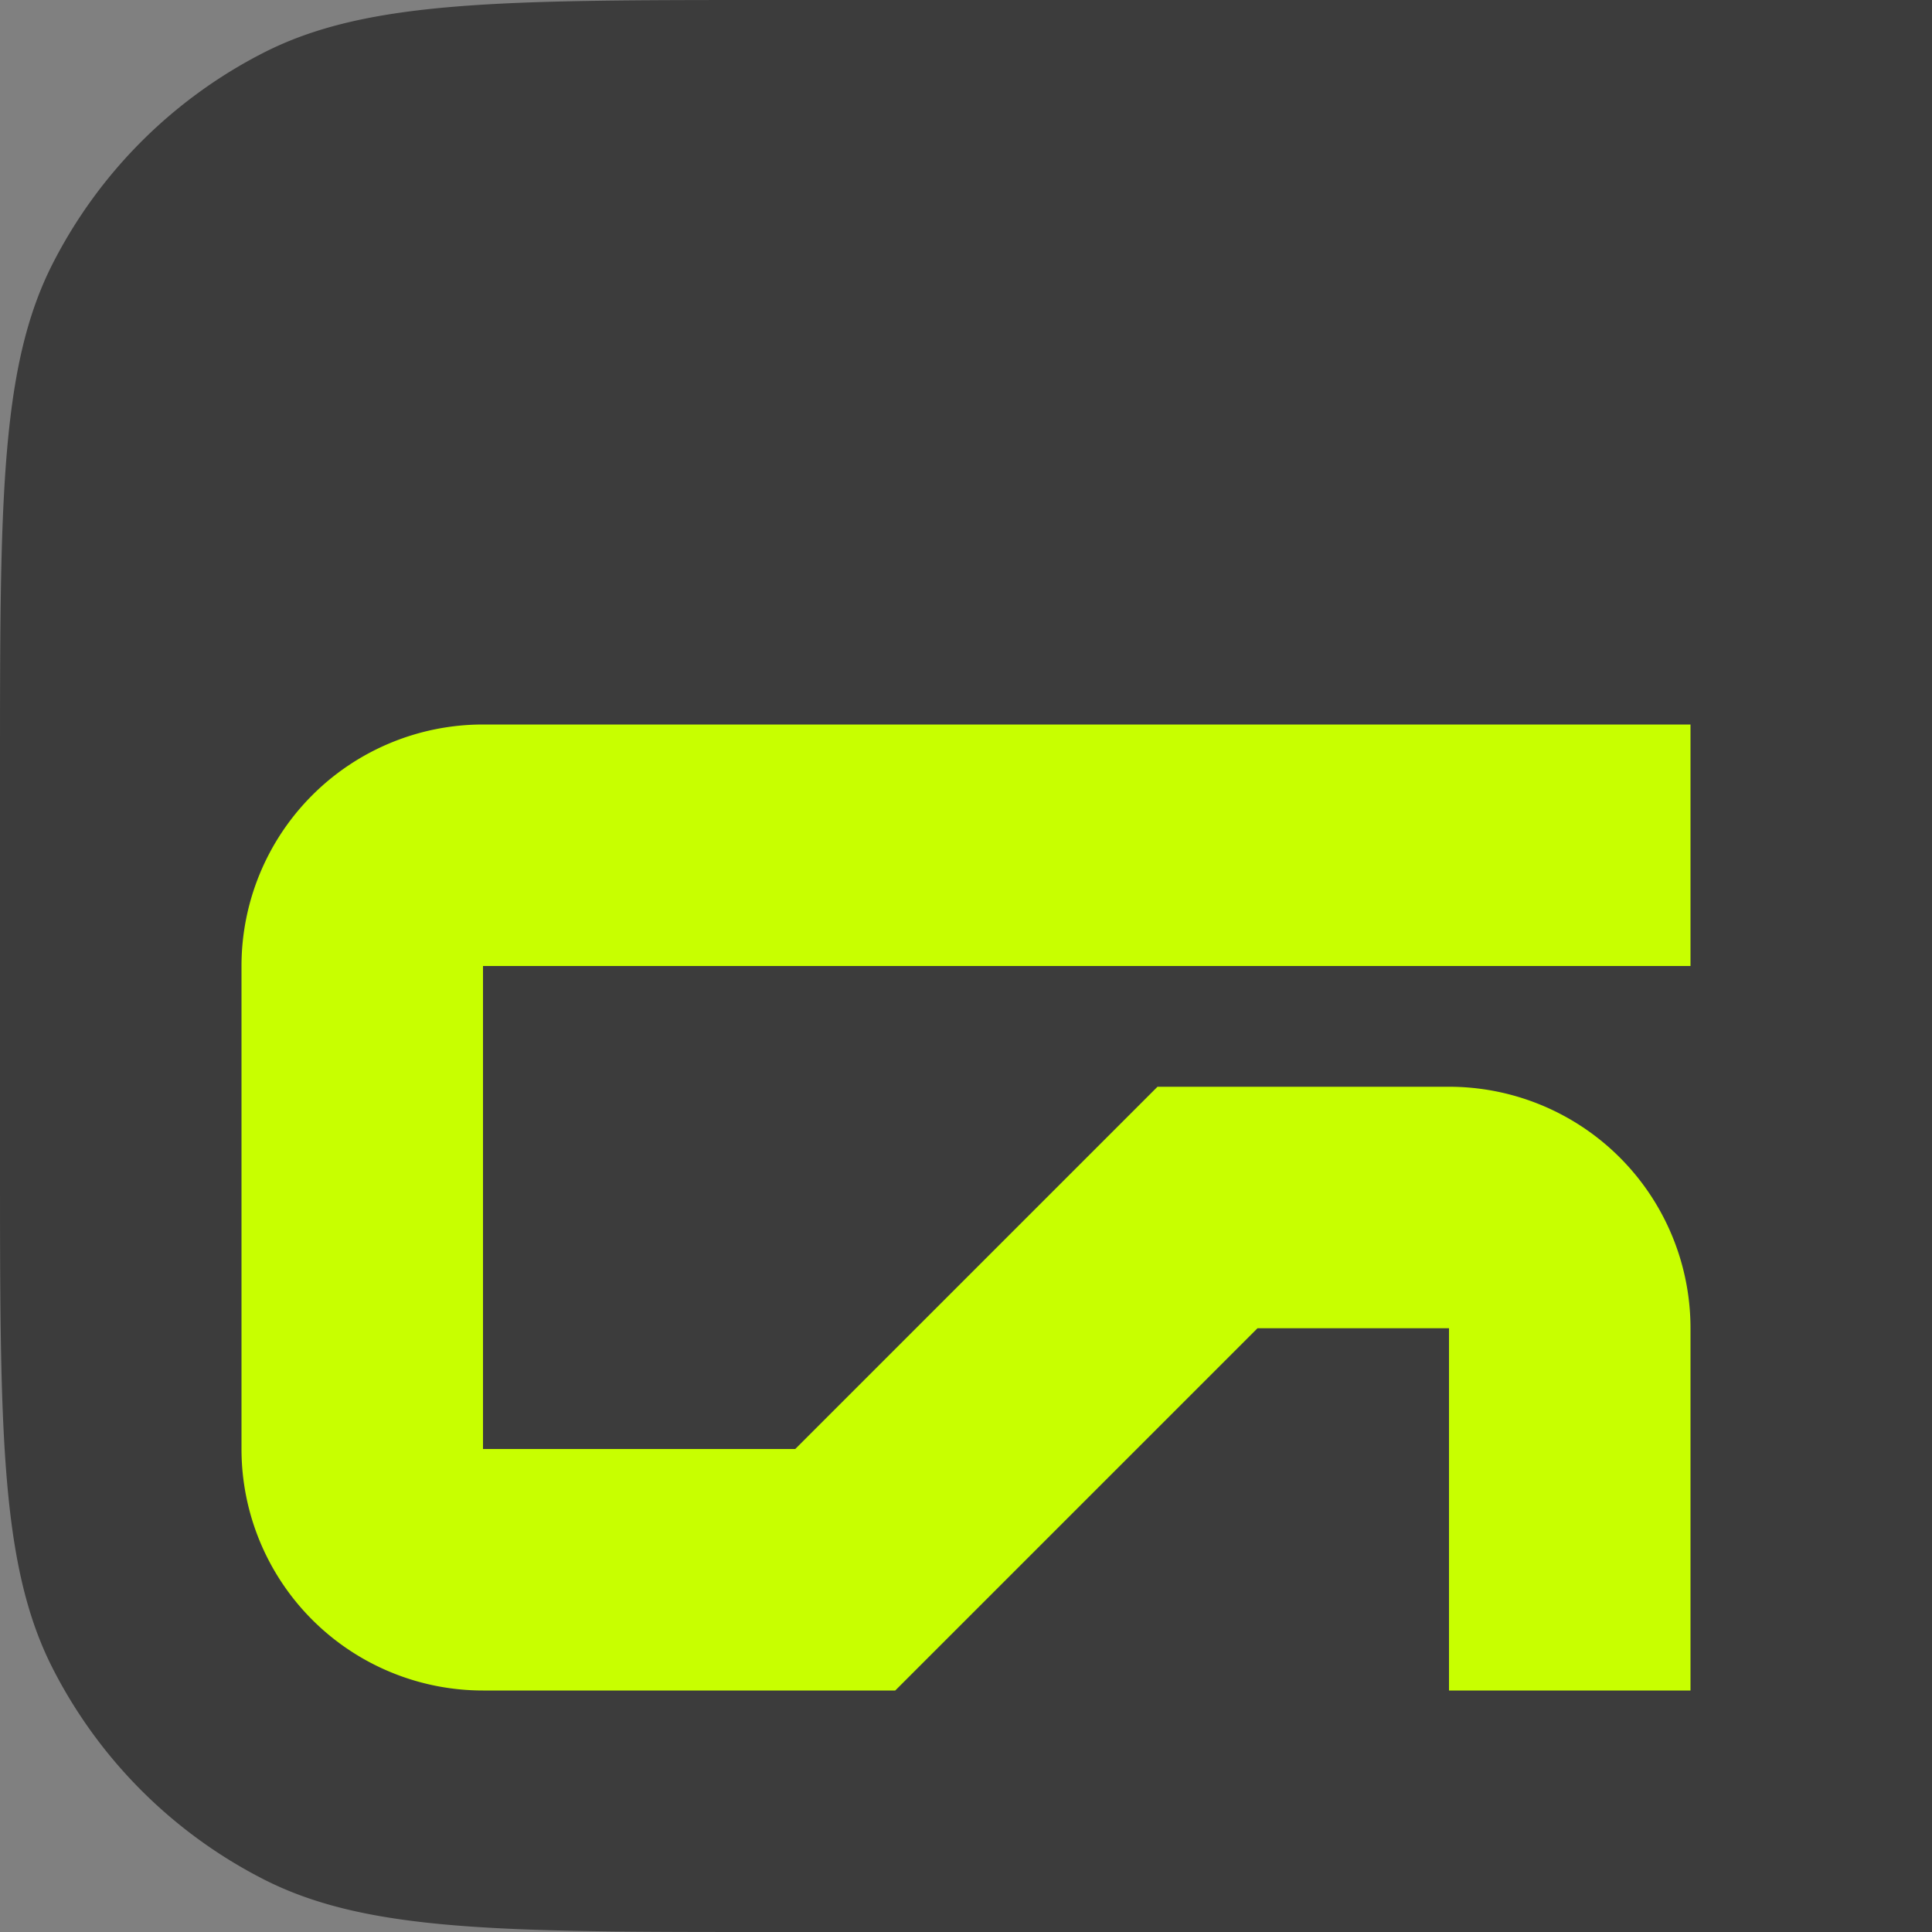
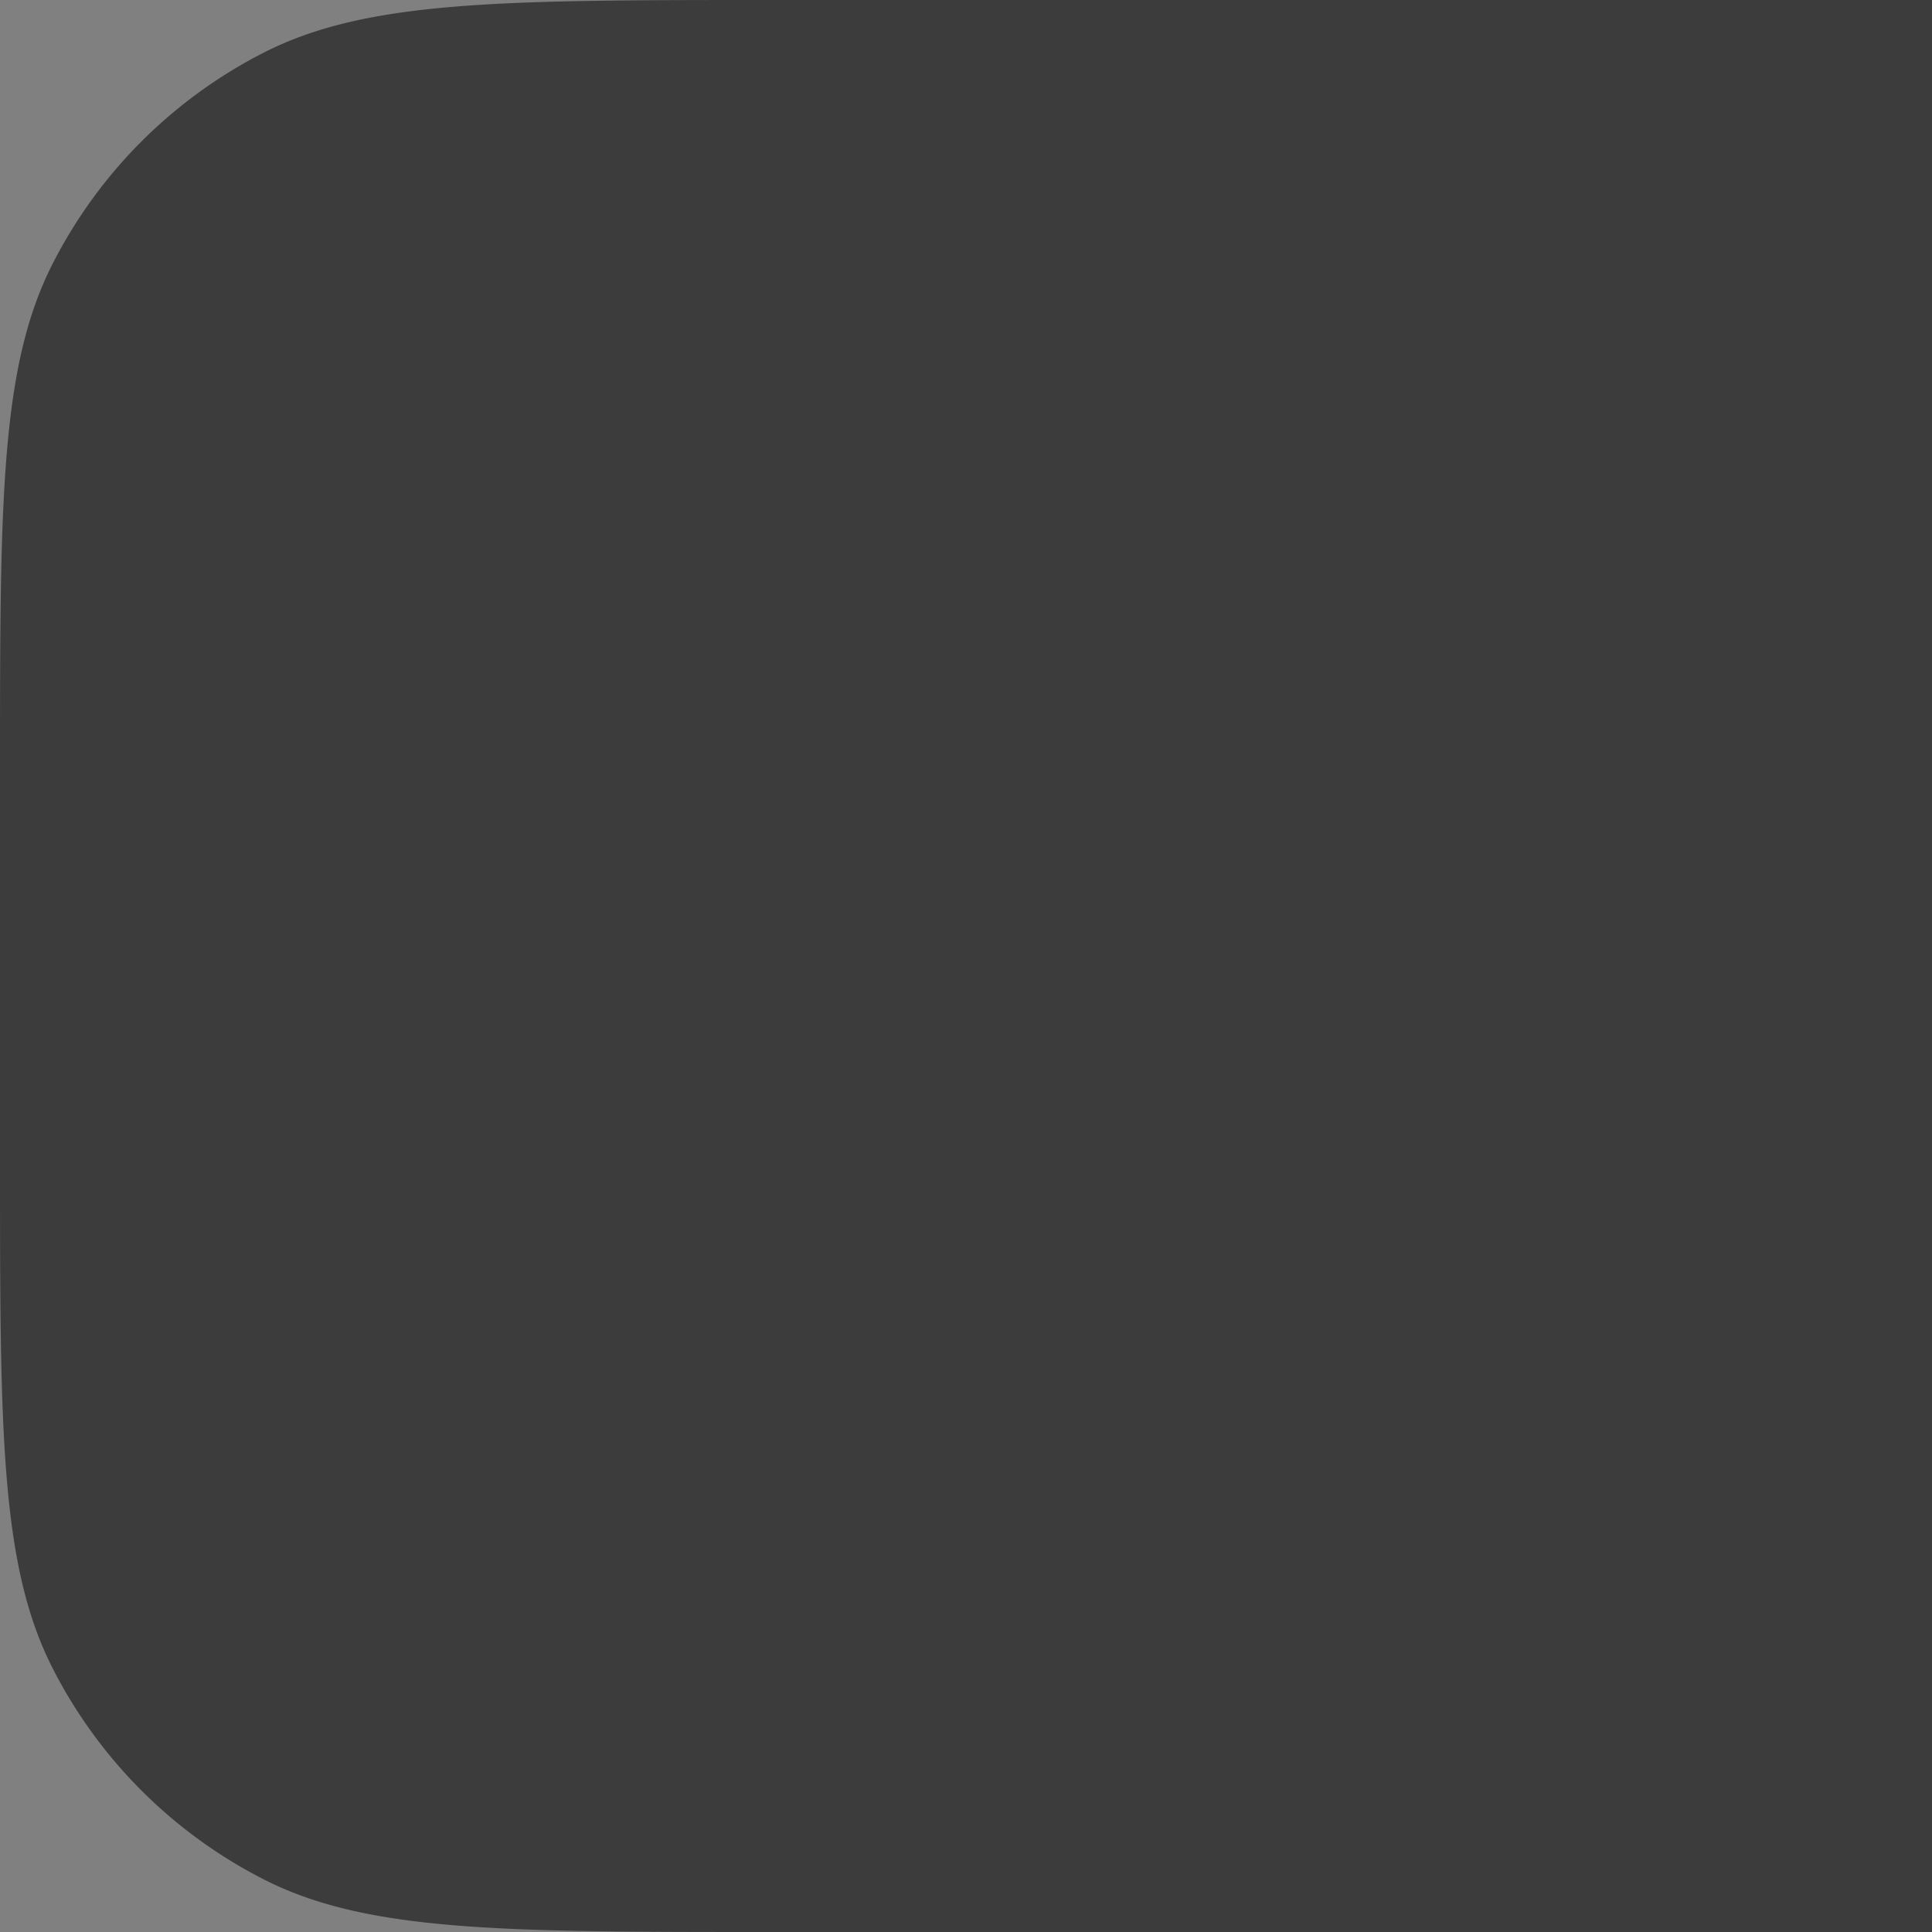
<svg xmlns="http://www.w3.org/2000/svg" width="32" height="32" fill="none">
  <rect width="100%" height="100%" fill="#808080" stroke="none" />
  <g clip-path="url(#a)">
    <path fill="#3C3C3C" d="M.872 4.368C0 6.08 0 8.32 0 12.8v6.4c0 4.48 0 6.72.872 8.432a8 8 0 0 0 3.496 3.496C6.08 32 8.32 32 12.8 32H32V0H12.8C8.32 0 6.08 0 4.368.872A8 8 0 0 0 .872 4.368Z" />
-     <path fill="#C8FF00" fill-rule="evenodd" d="M4 16a4 4 0 0 1 4-4h20v4H8v8h5.172l6-6H24a4 4 0 0 1 4 4v6h-4v-6h-3.172l-6 6H8a4 4 0 0 1-4-4v-8Z" clip-rule="evenodd" />
  </g>
  <defs>
    <clipPath id="a">
      <path fill="#fff" d="M0 0h32v32H0z" />
    </clipPath>
  </defs>
</svg>